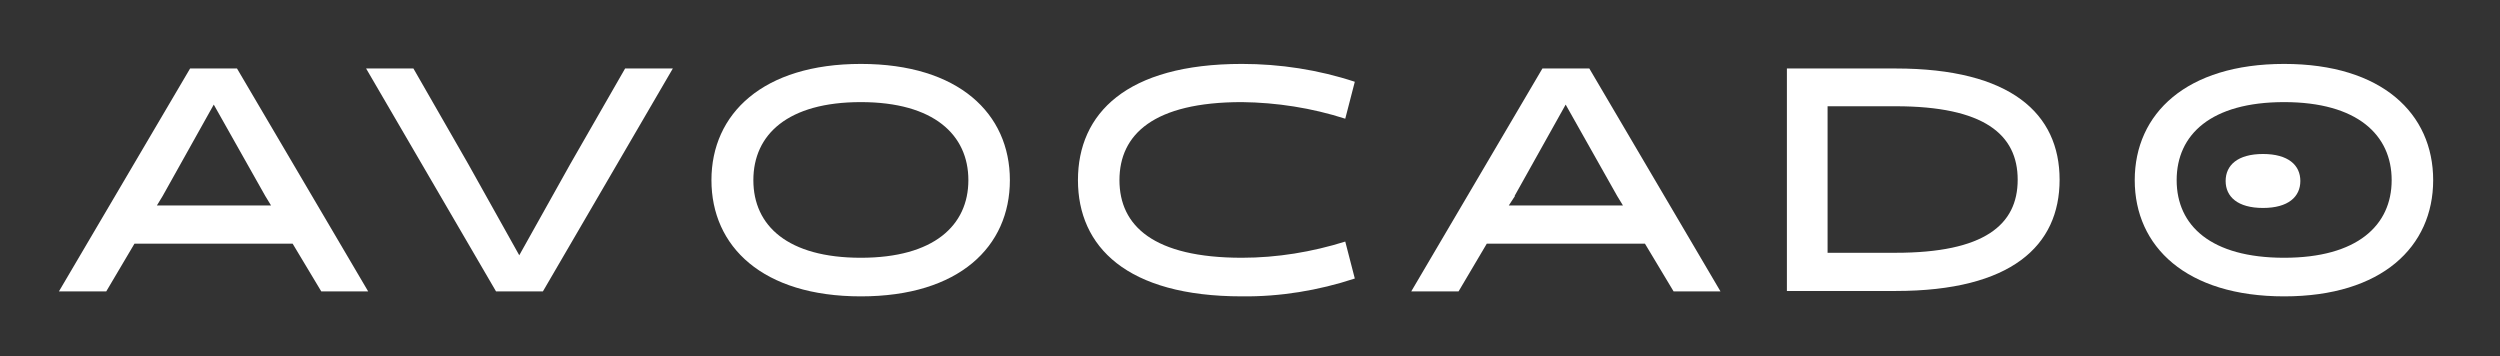
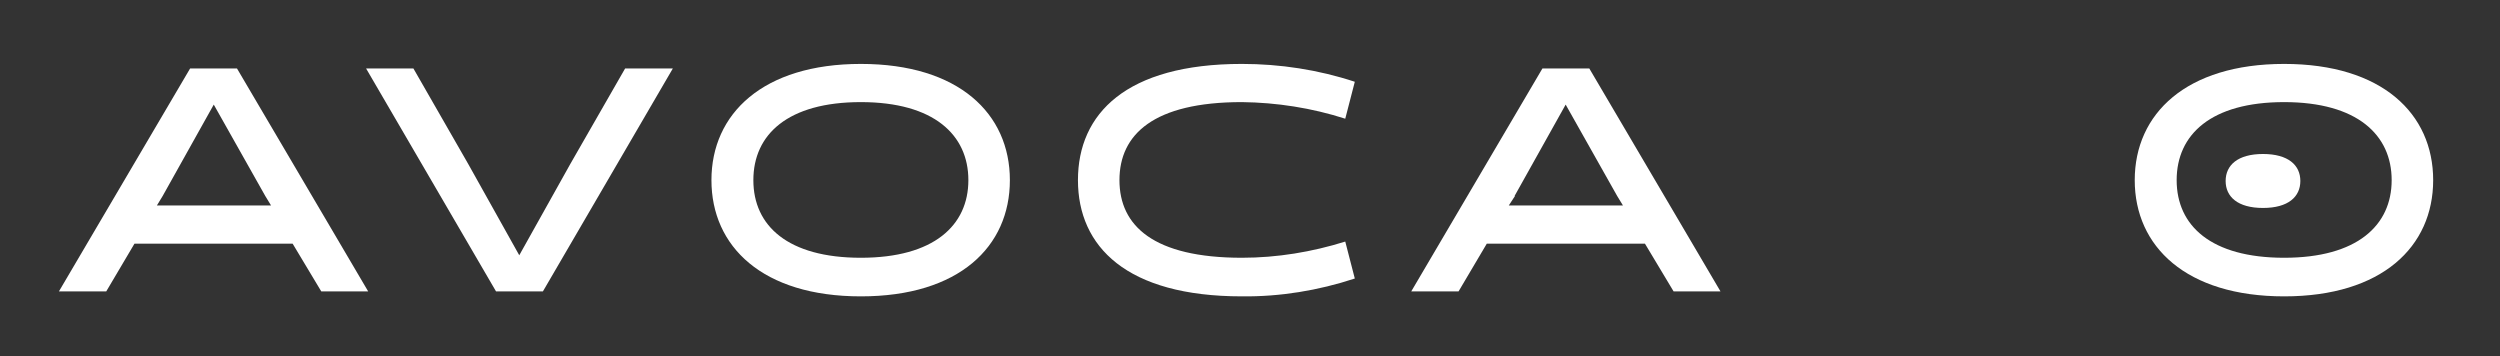
<svg xmlns="http://www.w3.org/2000/svg" viewBox="0 0 602.3 85.8" version="1.1" id="Layer_1">
  <rect x="0" y="0" width="602.3" height="85.8" fill="#333333" stroke="none" />
  <defs>
    <style>
      .st0 {
        fill: none;
      }

      .st1 {
        fill: #fff;
      }
    </style>
  </defs>
  <path d="M2.3-56.6h600v200H2.3V-56.6Z" class="st0" />
  <g>
    <path d="M88.8,70.2h-11.4l-6.9-11.5h-38.1l-6.8,11.5h-11.4l31.6-53.7h11.3l31.6,53.7h0ZM39.2,47.2l-1.4,2.3h27.5l-1.4-2.3-12.4-22-12.3,22Z" class="st1" />
    <path d="M162.1,16.5l-31.3,53.7h-11.3l-31.3-53.7h11.4l13.2,23,12.3,22,12.3-22,13.2-23h11.4Z" class="st1" />
    <path d="M207.4,15.4c23.6,0,35.9,12,35.9,28s-12.2,28-35.9,28-36-12-36-28,12.4-28,36-28ZM207.4,62.1c17.6,0,25.9-7.8,25.9-18.7s-8.3-18.8-25.9-18.8-25.9,7.8-25.9,18.8,8.3,18.7,25.9,18.7Z" class="st1" />
    <path d="M326.4,67.1c-8.8,2.9-18,4.4-27.2,4.3-27.8,0-39.5-12-39.5-28s11.6-28,39.5-28c9.2,0,18.4,1.4,27.2,4.3l-2.3,8.9c-8.1-2.6-16.5-3.9-24.9-4-21.3,0-29.5,7.8-29.5,18.8s8.2,18.7,29.5,18.7c8.5,0,16.9-1.4,24.9-3.9l2.3,8.9Z" class="st1" />
-     <path d="M414.6,70.2h-11.4l-6.9-11.5h-38.1l-6.8,11.5h-11.4l31.6-53.7h11.3l31.6,53.7h0ZM365,47.2l-1.5,2.3h27.5l-1.4-2.3-12.4-22-12.3,22h0Z" class="st1" />
-     <path d="M430.5,70.2V16.5h26.2c27.8,0,39.5,10.9,39.5,26.8s-11.6,26.8-39.5,26.8h-26.2ZM440.3,25.7v35.2h16.4c21.3,0,29.4-6.7,29.4-17.6s-8.1-17.7-29.4-17.7h-16.4s0,0,0,0Z" class="st1" />
+     <path d="M414.6,70.2h-11.4l-6.9-11.5h-38.1l-6.8,11.5h-11.4l31.6-53.7h11.3l31.6,53.7h0ZM365,47.2l-1.5,2.3h27.5l-1.4-2.3-12.4-22-12.3,22Z" class="st1" />
    <path d="M550.3,15.4c23.6,0,35.9,12,35.9,28s-12.3,28-35.9,28-36-12-36-28,12.4-28,36-28ZM550.3,62.1c17.6,0,25.9-7.8,25.9-18.7s-8.3-18.8-25.9-18.8-25.9,7.8-25.9,18.8,8.3,18.7,25.9,18.7Z" class="st1" />
    <path d="M545.2,50.1c6.1,0,9-2.7,9-6.5s-2.9-6.5-9-6.5-9,2.7-9,6.5,2.9,6.5,9,6.5Z" class="st1" />
  </g>
</svg>